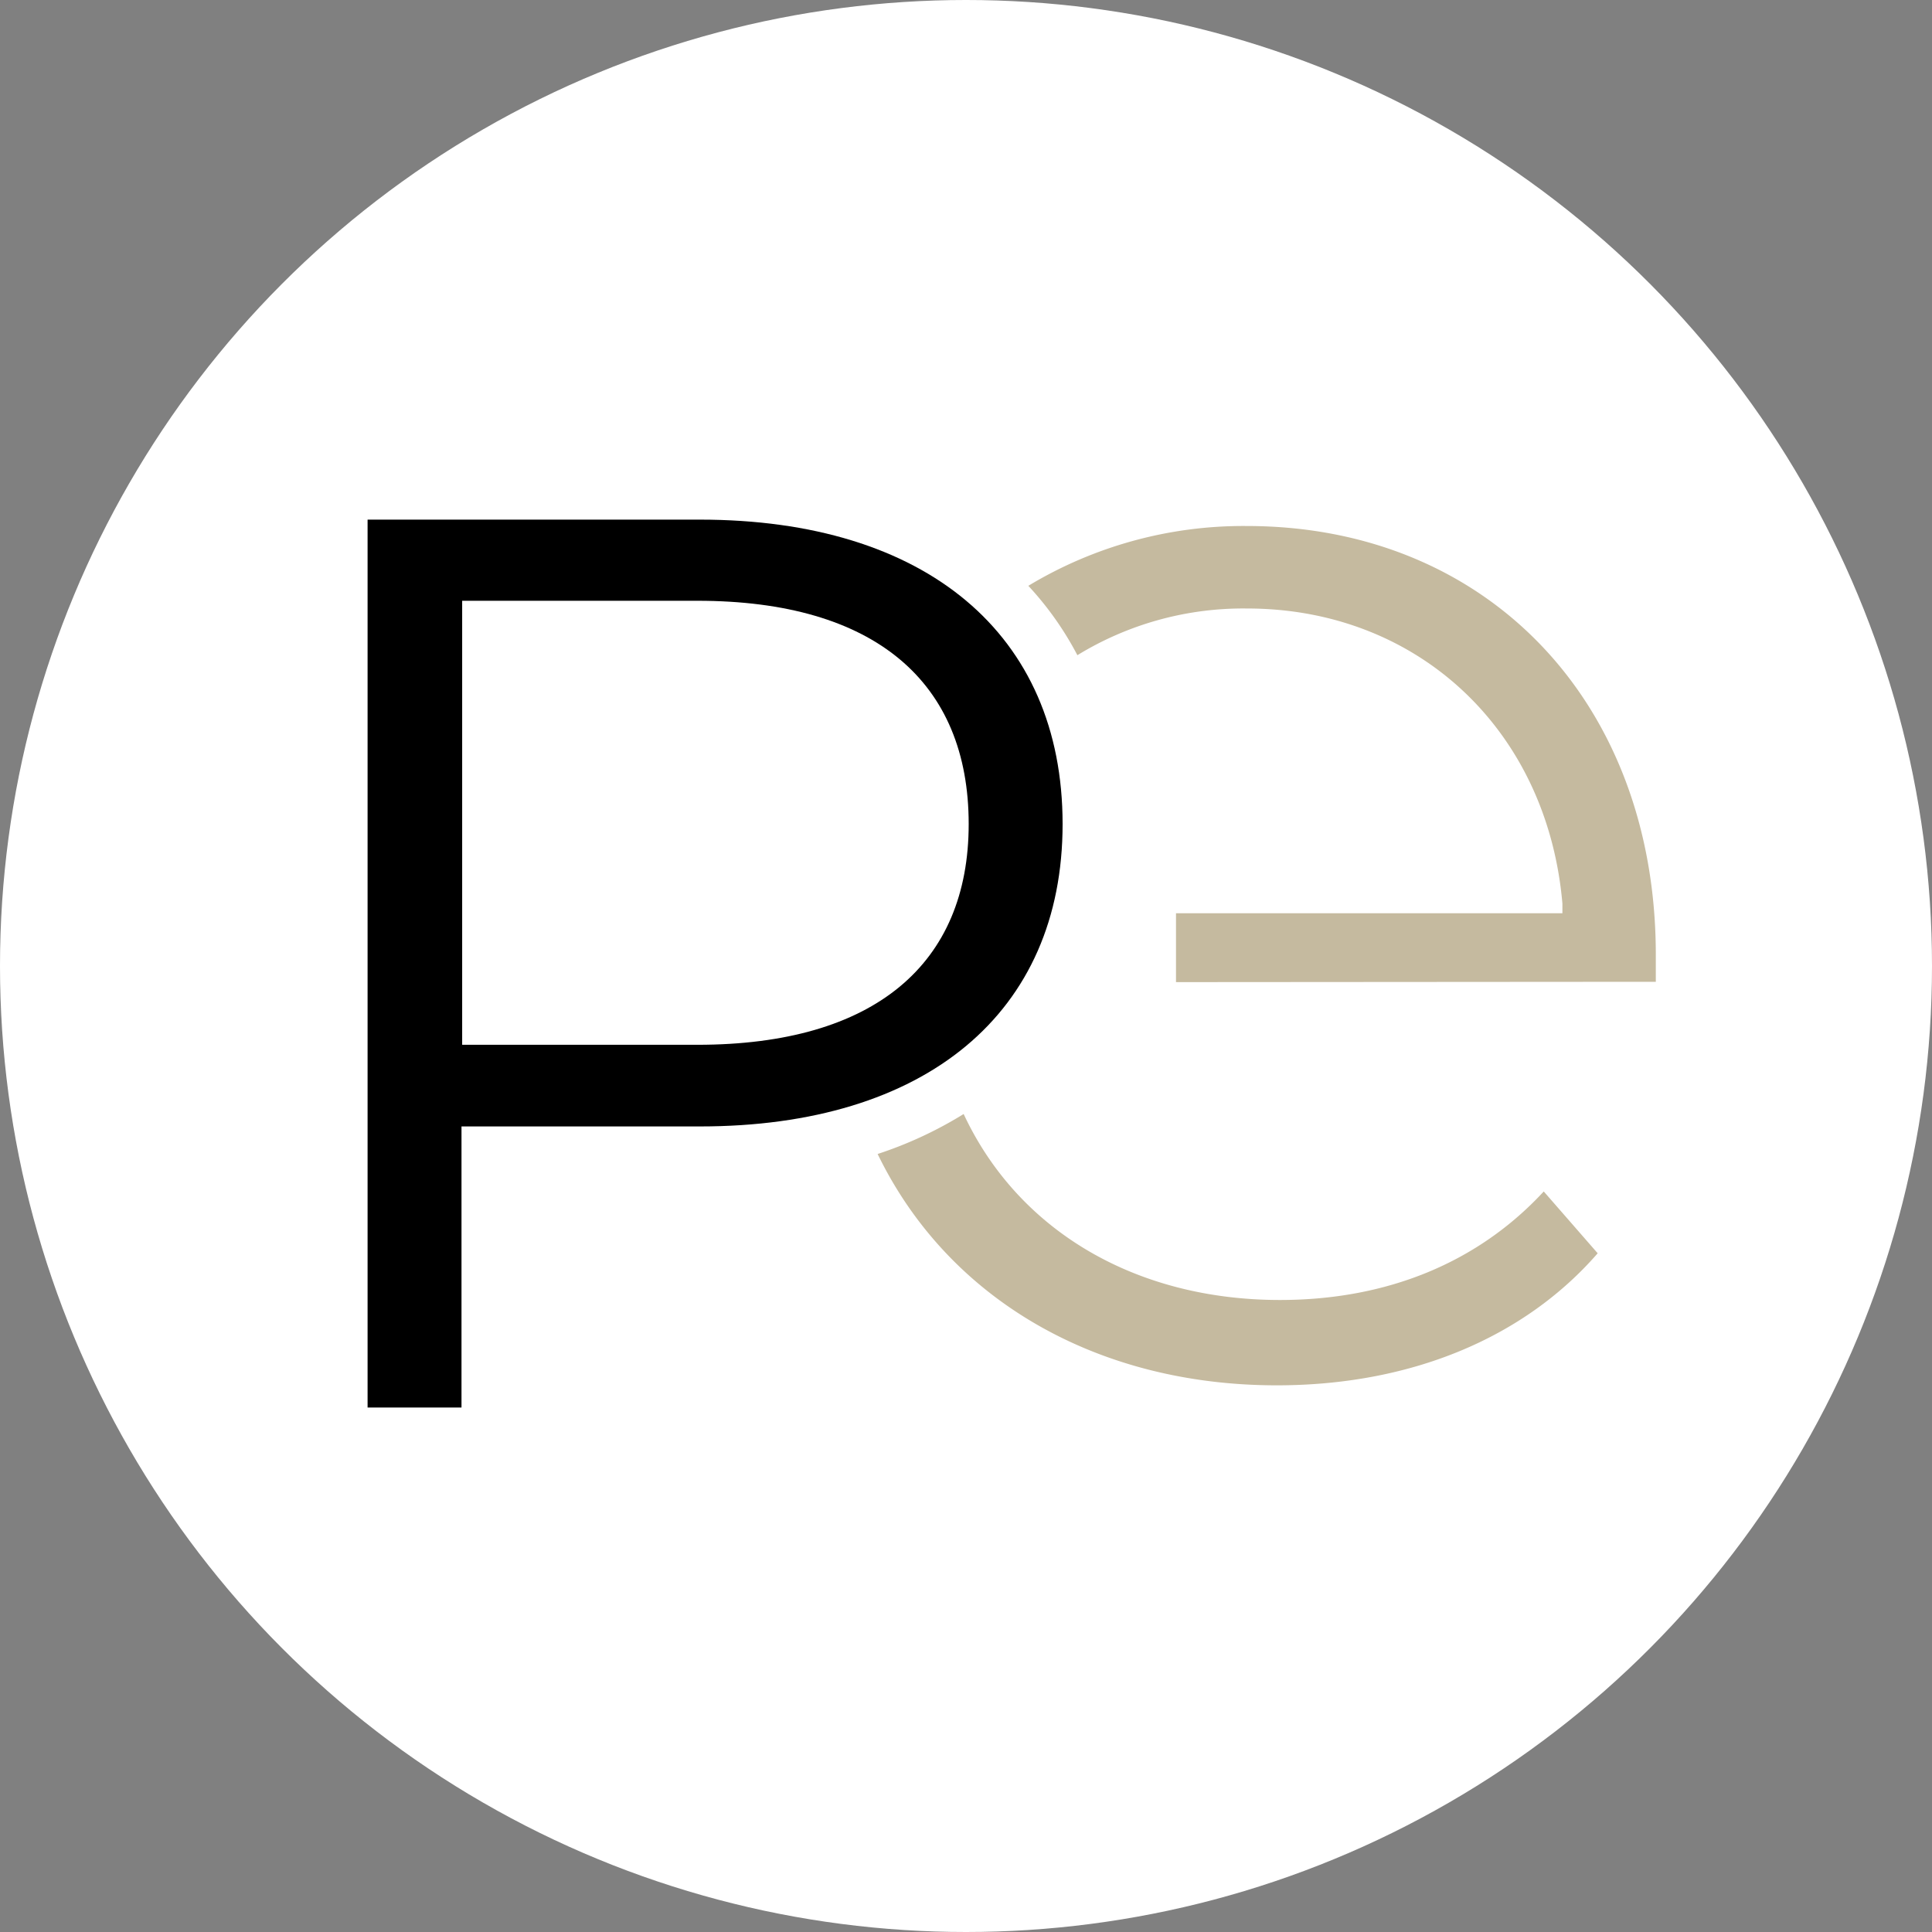
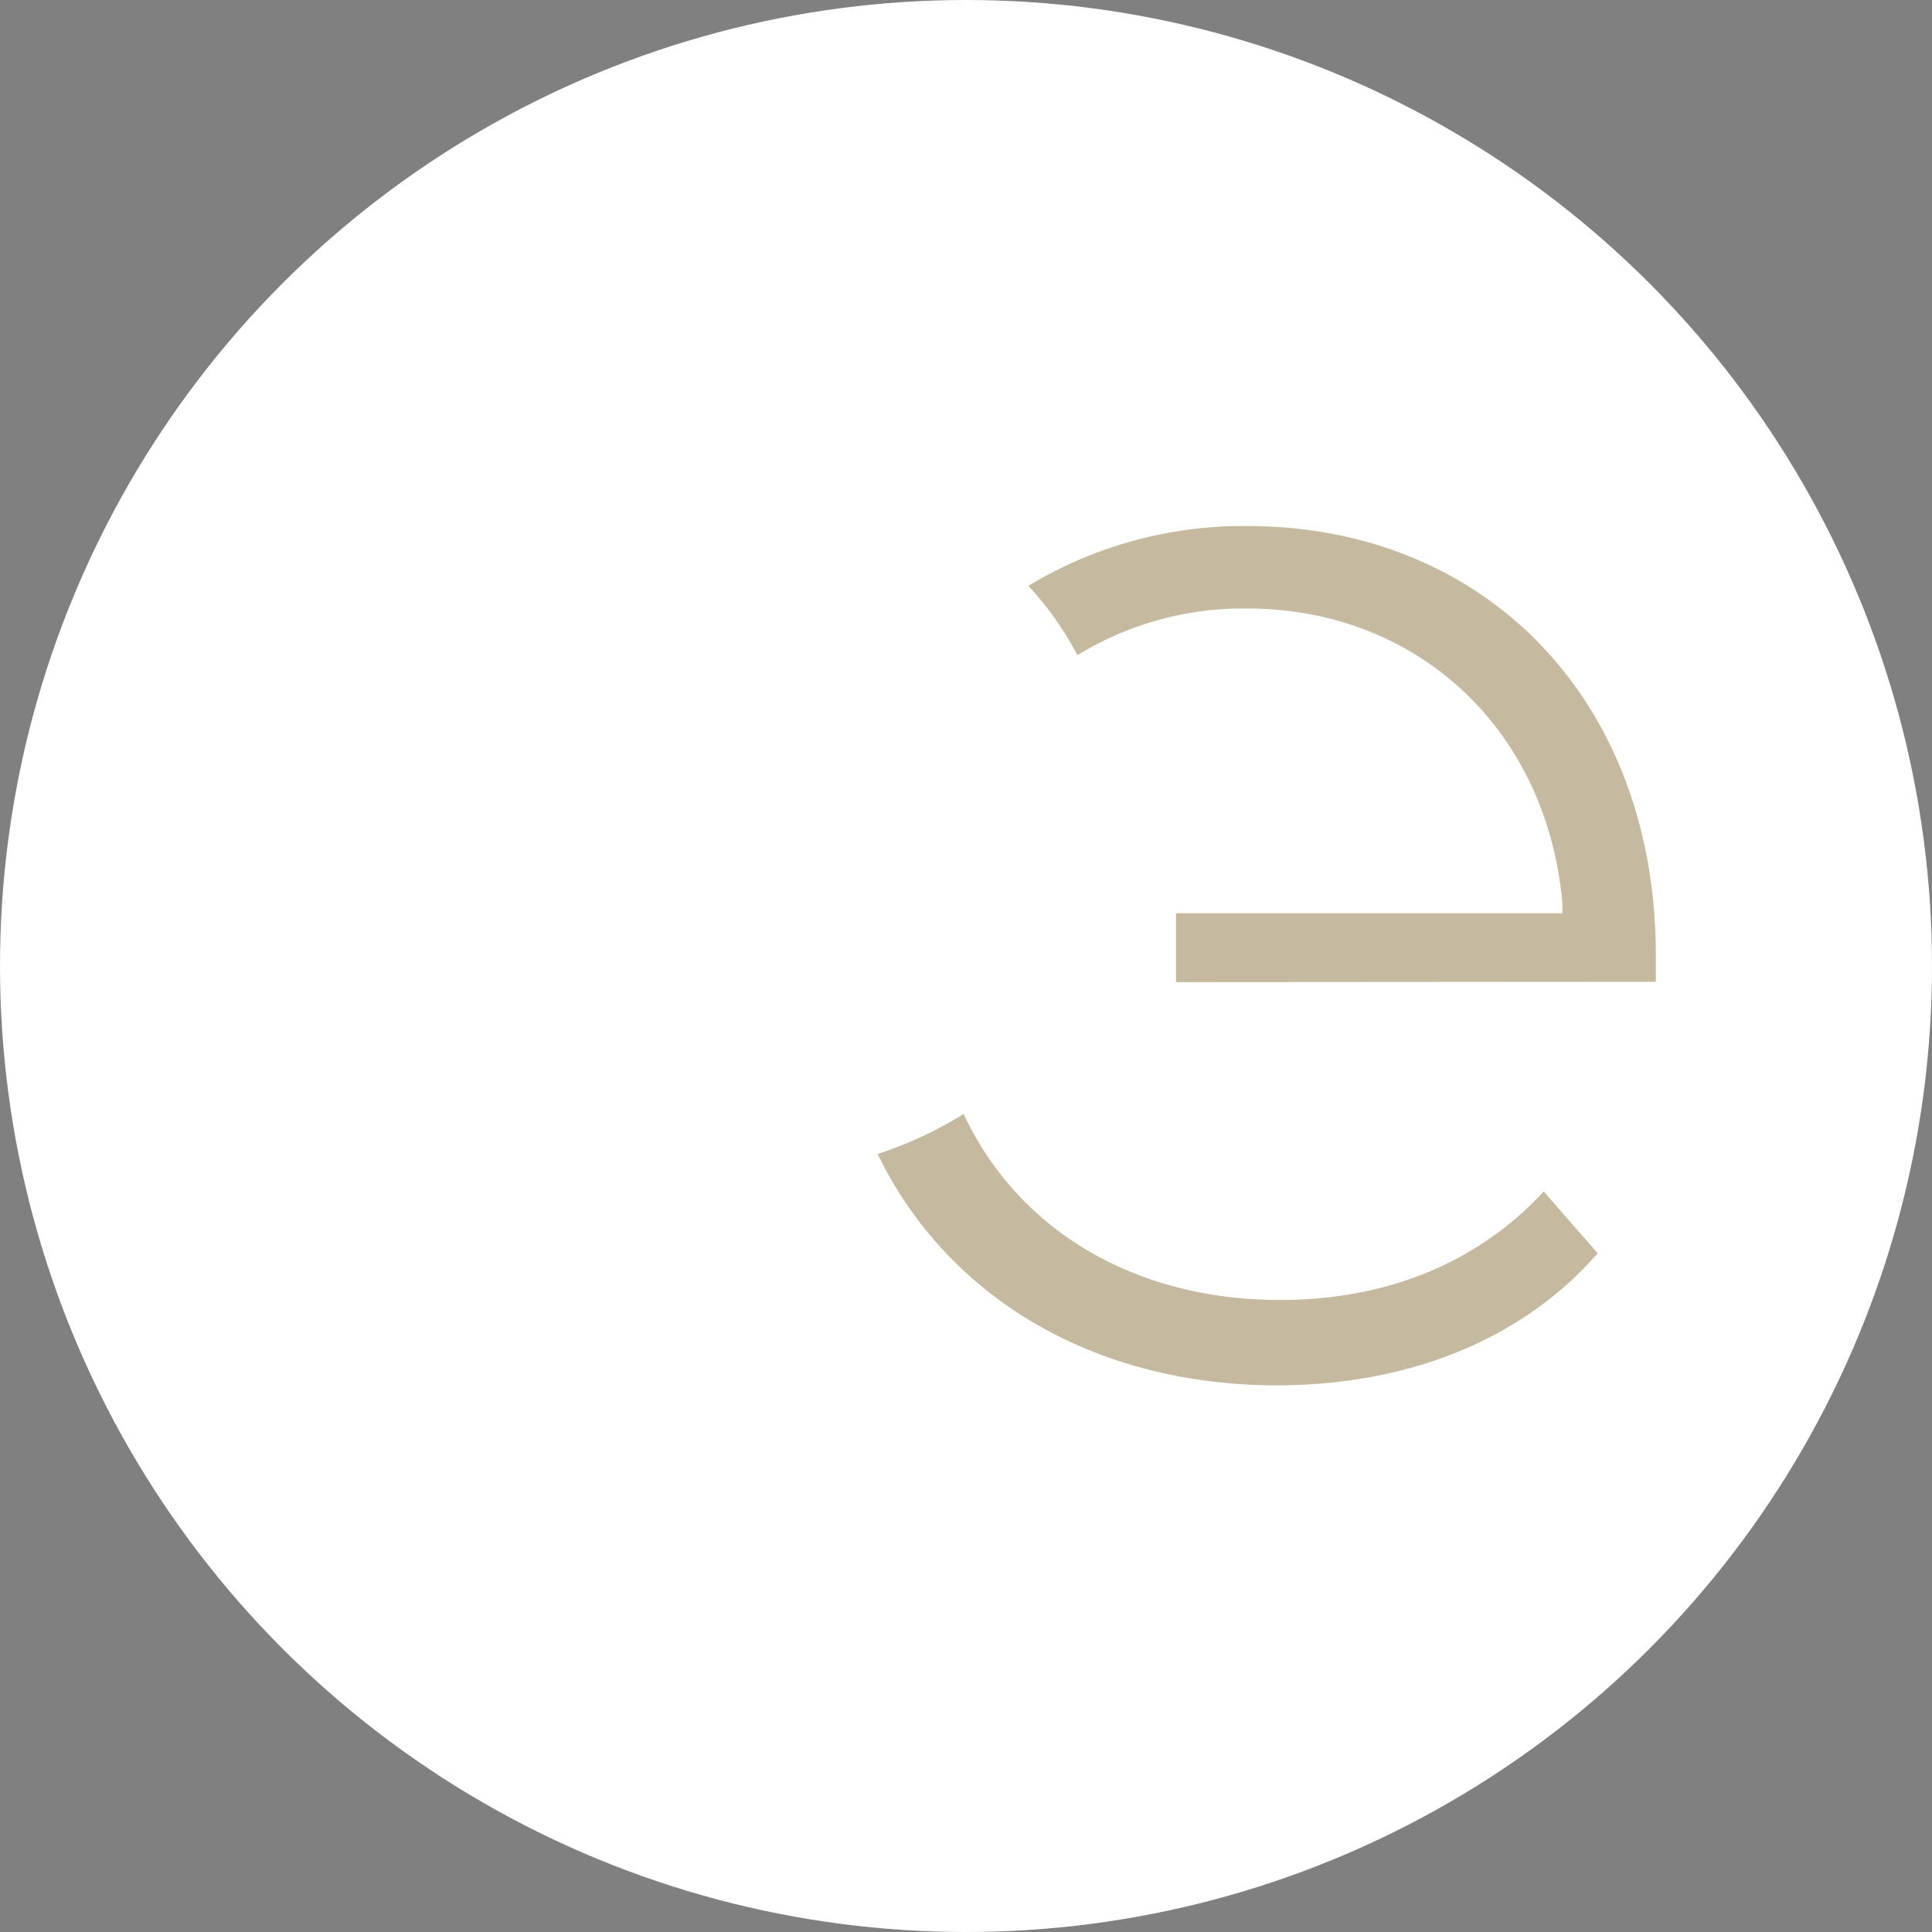
<svg xmlns="http://www.w3.org/2000/svg" id="7c09636c-90a1-429c-b947-107785aa1e01" data-name="Capa 1" viewBox="0 0 115 115">
  <rect x="0" y="0" width="115" height="115" fill="#808080" stroke="none" />
  <title>logo_negativo</title>
  <circle cx="57.5" cy="57.5" r="57.5" fill="#fff" />
-   <path d="M63.25,49.05c0,11.25-8.15,18-21.59,18H27.47V83.78H21.88V30.93H41.66C55.1,30.93,63.25,37.73,63.25,49.05Zm-5.59,0c0-8.45-5.58-13.29-16.15-13.29h-14V62.19h14C52.08,62.19,57.66,57.36,57.66,49.05Z" transform="translate(0 0)" />
  <path d="M70,58.46v-4.1H93l0-.58c-.9-10.34-8.62-17.56-18.77-17.56A18.89,18.89,0,0,0,64.13,39a19,19,0,0,0-2.92-4.13,24.78,24.78,0,0,1,13-3.56c14.33,0,24.35,10.5,24.35,25.52,0,.26,0,.56,0,.88s0,.48,0,.73Z" transform="translate(0 0)" fill="#c5ba9f" />
  <path d="M76,82.46c-10.73,0-19.57-5.13-23.76-13.77a23.82,23.82,0,0,0,5.12-2.38c3.24,6.94,10.23,11.07,18.83,11.07,6.38,0,11.79-2.23,15.7-6.46l3.21,3.68C90.69,79.67,83.93,82.46,76,82.46Z" transform="translate(0 0)" fill="#c5ba9f" />
</svg>